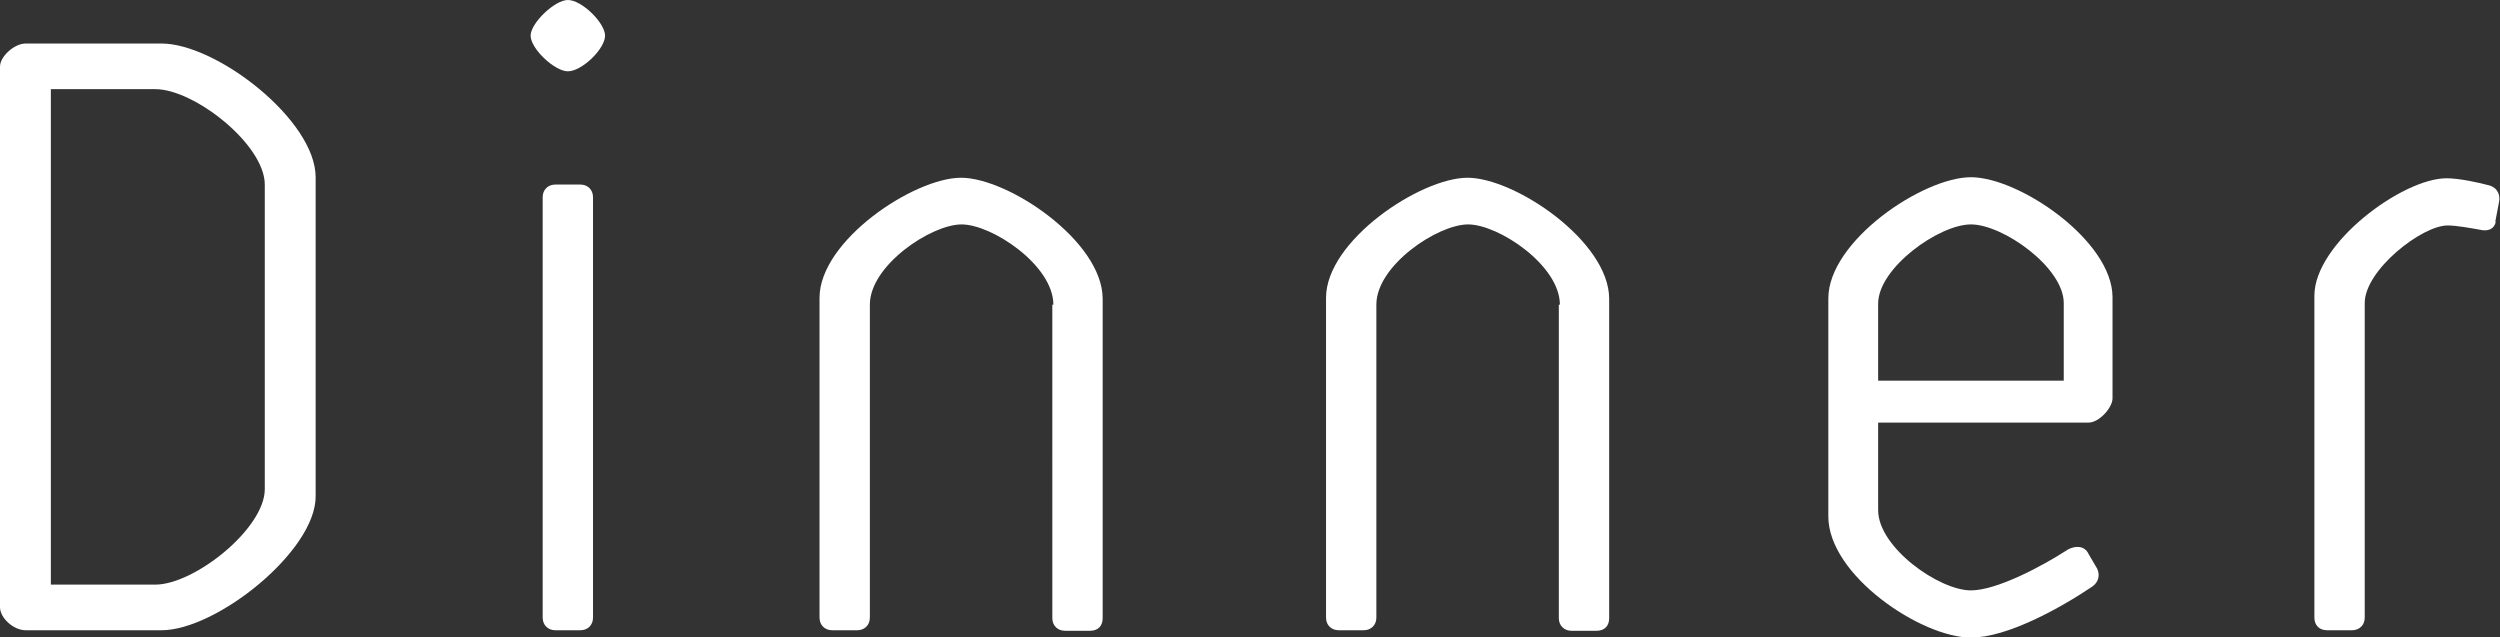
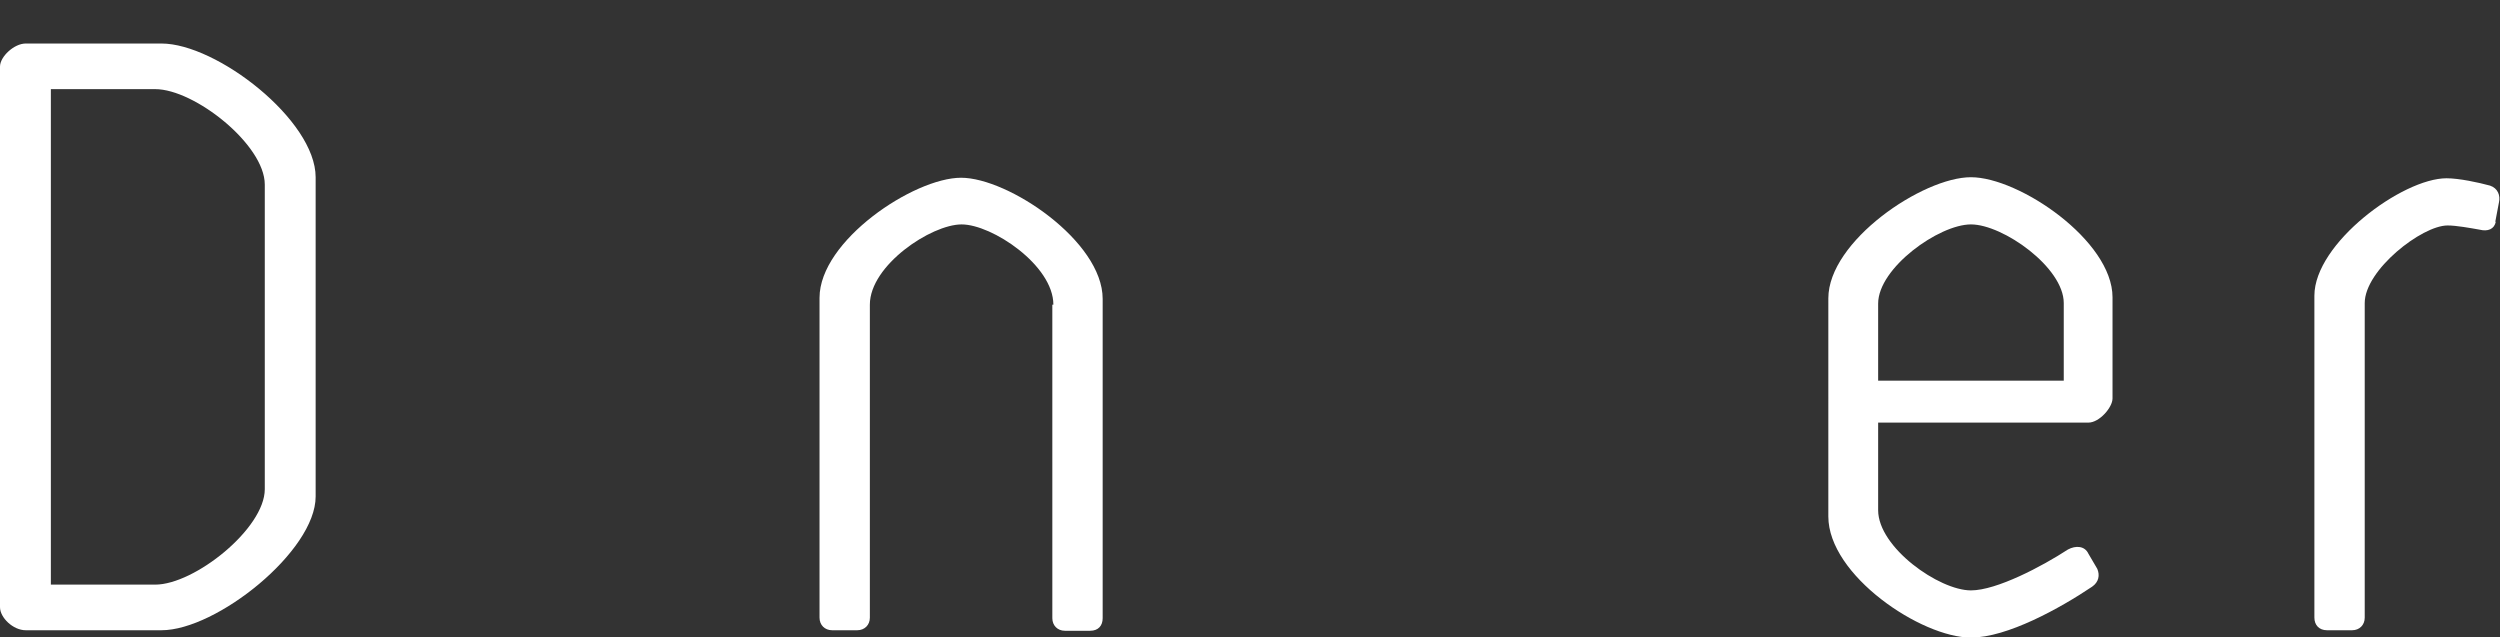
<svg xmlns="http://www.w3.org/2000/svg" viewBox="0 0 47.68 12.15">
  <rect x="0" y="0" width="47.68" height="12.15" fill="#333333" stroke="none" />
  <defs>
    <style>.d{fill:#fff;}</style>
  </defs>
  <g id="a" />
  <g id="b">
    <g id="c">
      <g>
        <path class="d" d="M6.02,9.47c0,1.04-1.89,2.55-2.94,2.55H.49c-.24,0-.49-.24-.49-.44V1.27c0-.19,.27-.44,.49-.44H3.08c1.05,0,2.94,1.46,2.94,2.55v6.08Zm-.97-5.95c0-.76-1.34-1.82-2.09-1.82H.97V11.15h1.99c.75,0,2.09-1.07,2.09-1.82V3.52Z" />
-         <path class="d" d="M10.83,0c.27,0,.71,.44,.71,.68,0,.25-.44,.68-.71,.68-.25,0-.71-.43-.71-.68,0-.24,.46-.68,.71-.68Zm.48,11.78c0,.14-.1,.24-.24,.24h-.48c-.14,0-.24-.1-.24-.24V3.76c0-.14,.1-.24,.24-.24h.48c.14,0,.24,.1,.24,.24V11.78Z" />
        <path class="d" d="M20.09,5.81c0-.75-1.17-1.53-1.75-1.53s-1.75,.78-1.75,1.53v5.97c0,.14-.1,.24-.24,.24h-.48c-.14,0-.24-.1-.24-.24V5.68c0-1.09,1.8-2.29,2.7-2.29s2.7,1.21,2.7,2.31v6.09c0,.14-.08,.24-.24,.24h-.48c-.14,0-.24-.1-.24-.24V5.81Z" />
-         <path class="d" d="M29.75,5.81c0-.75-1.17-1.53-1.75-1.53s-1.75,.78-1.75,1.53v5.97c0,.14-.1,.24-.24,.24h-.48c-.14,0-.24-.1-.24-.24V5.68c0-1.09,1.8-2.29,2.7-2.29s2.7,1.21,2.7,2.31v6.09c0,.14-.08,.24-.24,.24h-.48c-.14,0-.24-.1-.24-.24V5.81Z" />
        <path class="d" d="M40.29,7.6c0,.17-.25,.46-.46,.46h-4.01v1.67c0,.71,1.16,1.53,1.77,1.53,.49,0,1.36-.46,1.85-.78,.15-.08,.32-.07,.39,.08l.17,.29c.05,.12,.03,.25-.1,.34-.61,.41-1.62,.97-2.31,.97-.95,0-2.72-1.19-2.72-2.31V5.69c0-1.09,1.8-2.31,2.72-2.31s2.7,1.21,2.7,2.29v1.92Zm-4.47-1.8v1.46h3.54v-1.48c0-.68-1.16-1.5-1.77-1.5s-1.77,.83-1.77,1.51Z" />
        <path class="d" d="M47.6,4.23c-.03,.14-.15,.19-.31,.15-.17-.03-.44-.08-.61-.08-.49,0-1.58,.85-1.58,1.48v6c0,.14-.1,.24-.24,.24h-.48c-.15,0-.24-.1-.24-.24V5.64c0-1,1.68-2.24,2.52-2.24,.24,0,.61,.08,.83,.14,.15,.05,.2,.19,.17,.32l-.07,.37Z" />
      </g>
    </g>
  </g>
</svg>